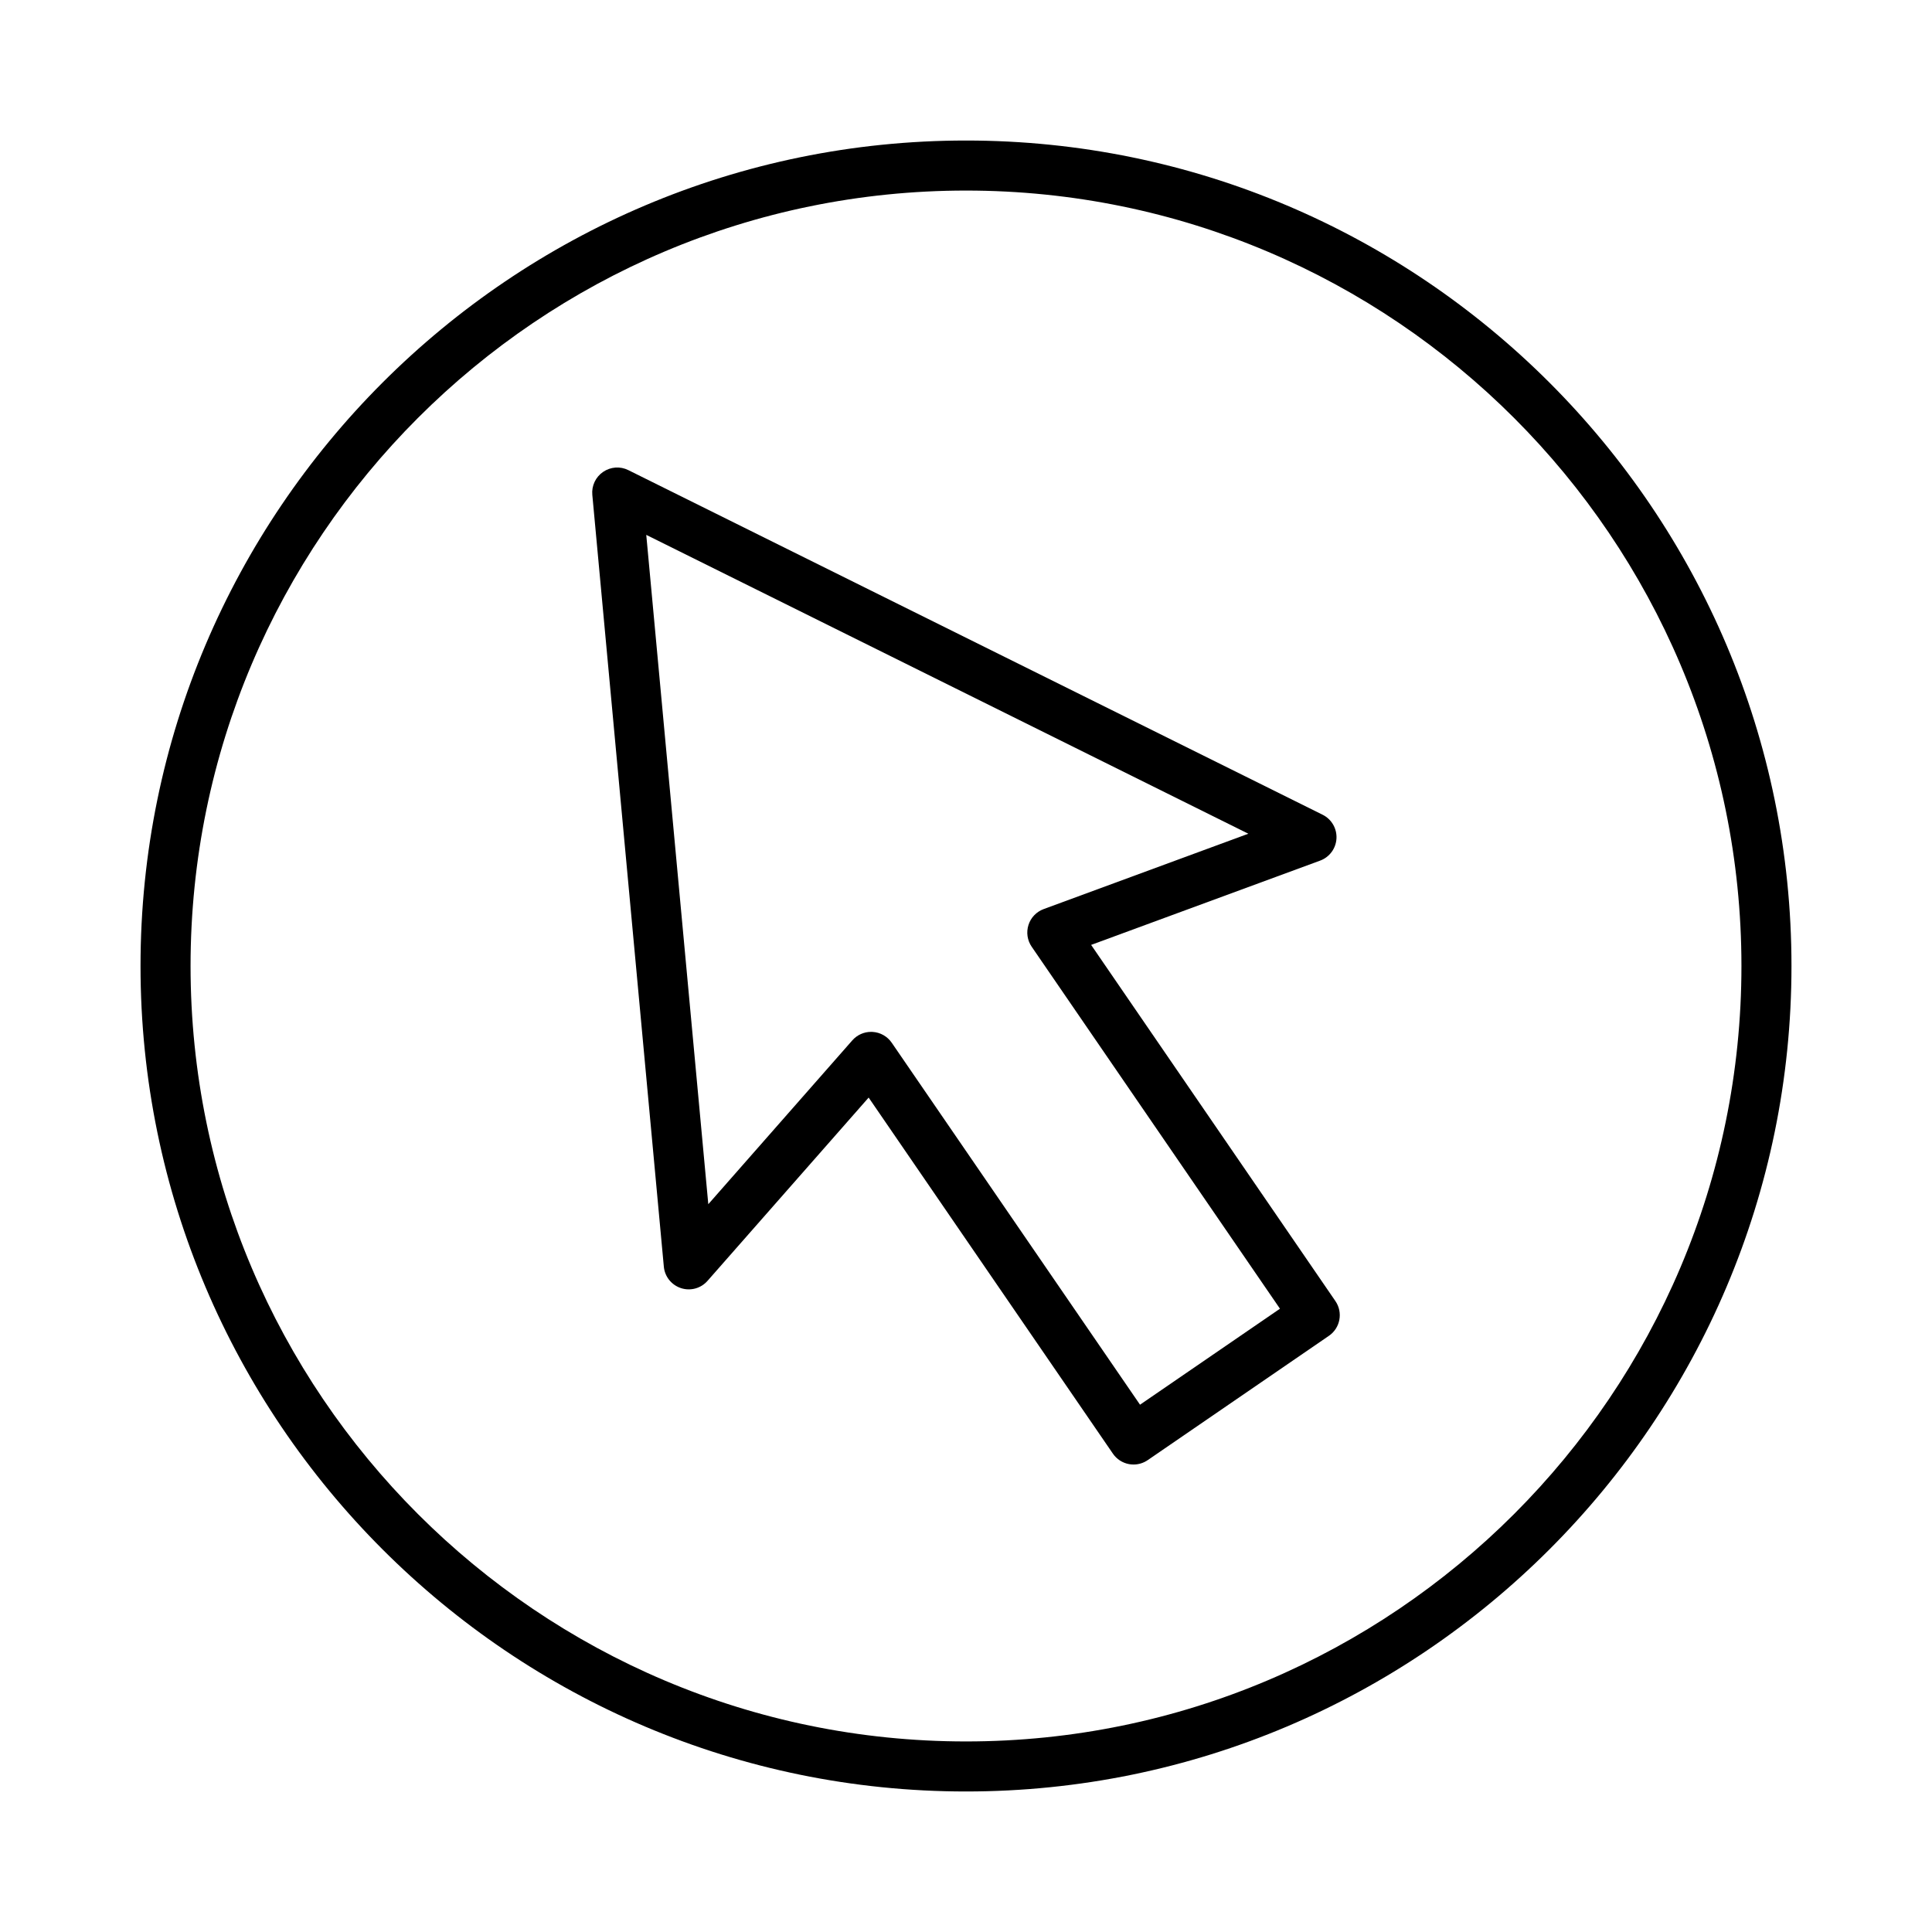
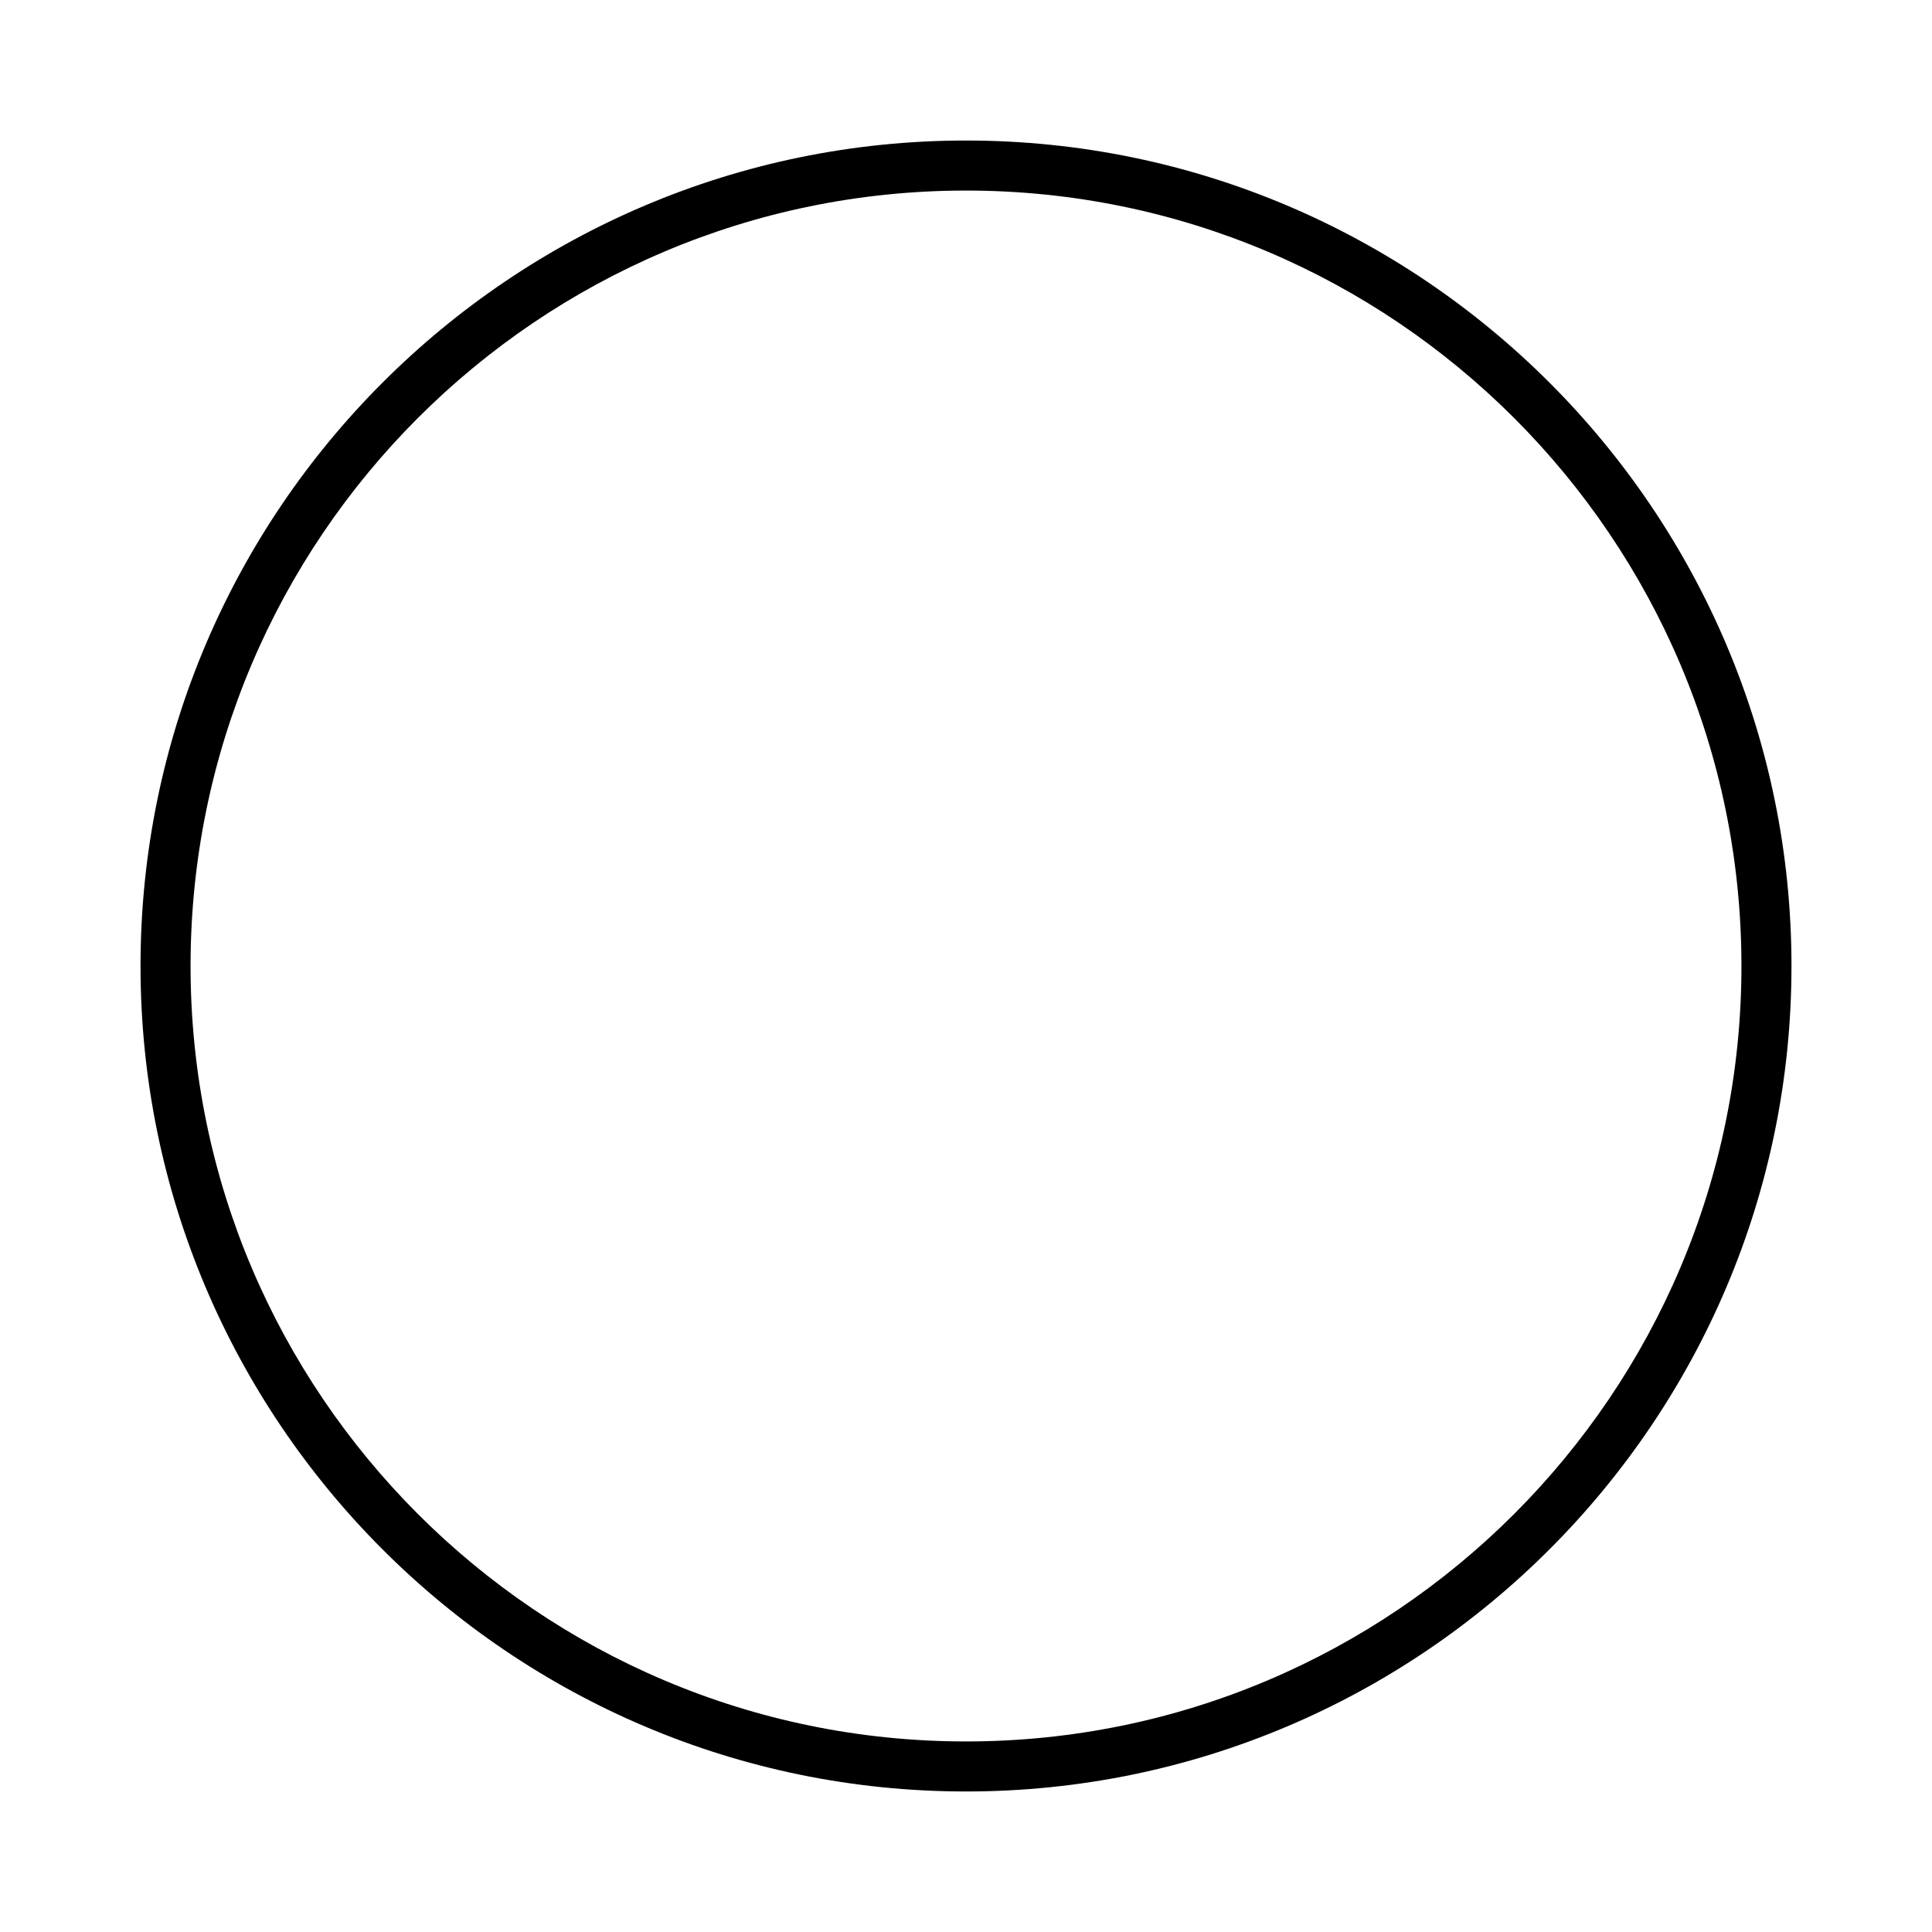
<svg xmlns="http://www.w3.org/2000/svg" fill="#000000" width="800px" height="800px" version="1.1" viewBox="144 144 512 512">
  <g>
-     <path d="m433.16 394.41 60.691-22.34c2.484-0.914 4.184-3.219 4.328-5.863 0.141-2.641-1.301-5.113-3.672-6.293l-183.99-91.324c-2.16-1.082-4.711-0.887-6.695 0.473s-3.074 3.684-2.852 6.074l18.953 204.54c0.242 2.637 2.031 4.867 4.551 5.691 2.519 0.82 5.281 0.066 7.027-1.93l42.699-48.57 64.734 94.367c0.992 1.449 2.523 2.445 4.254 2.769 0.406 0.07 0.809 0.109 1.215 0.109 1.332 0 2.637-0.402 3.75-1.164l48.023-32.945c3.016-2.07 3.789-6.195 1.715-9.211zm12.957 121.85-65.801-95.926c-1.16-1.691-3.031-2.746-5.07-2.867-0.133-0.008-0.266-0.012-0.398-0.012-1.898 0-3.715 0.816-4.977 2.254l-38.164 43.418-16.441-177.38 159.56 79.199-54.246 19.973c-1.918 0.707-3.406 2.258-4.023 4.207-0.621 1.949-0.309 4.078 0.848 5.762l65.801 95.934z" />
    <path d="m400 181.24c-120.62 0-218.76 98.137-218.76 218.76s98.137 218.76 218.76 218.76c120.62 0 218.76-98.137 218.76-218.76 0.004-120.62-98.133-218.76-218.75-218.76zm0 424.26c-113.31 0-205.5-92.188-205.5-205.5 0-113.32 92.191-205.5 205.5-205.5s205.5 92.184 205.5 205.5-92.188 205.5-205.5 205.5z" />
  </g>
</svg>